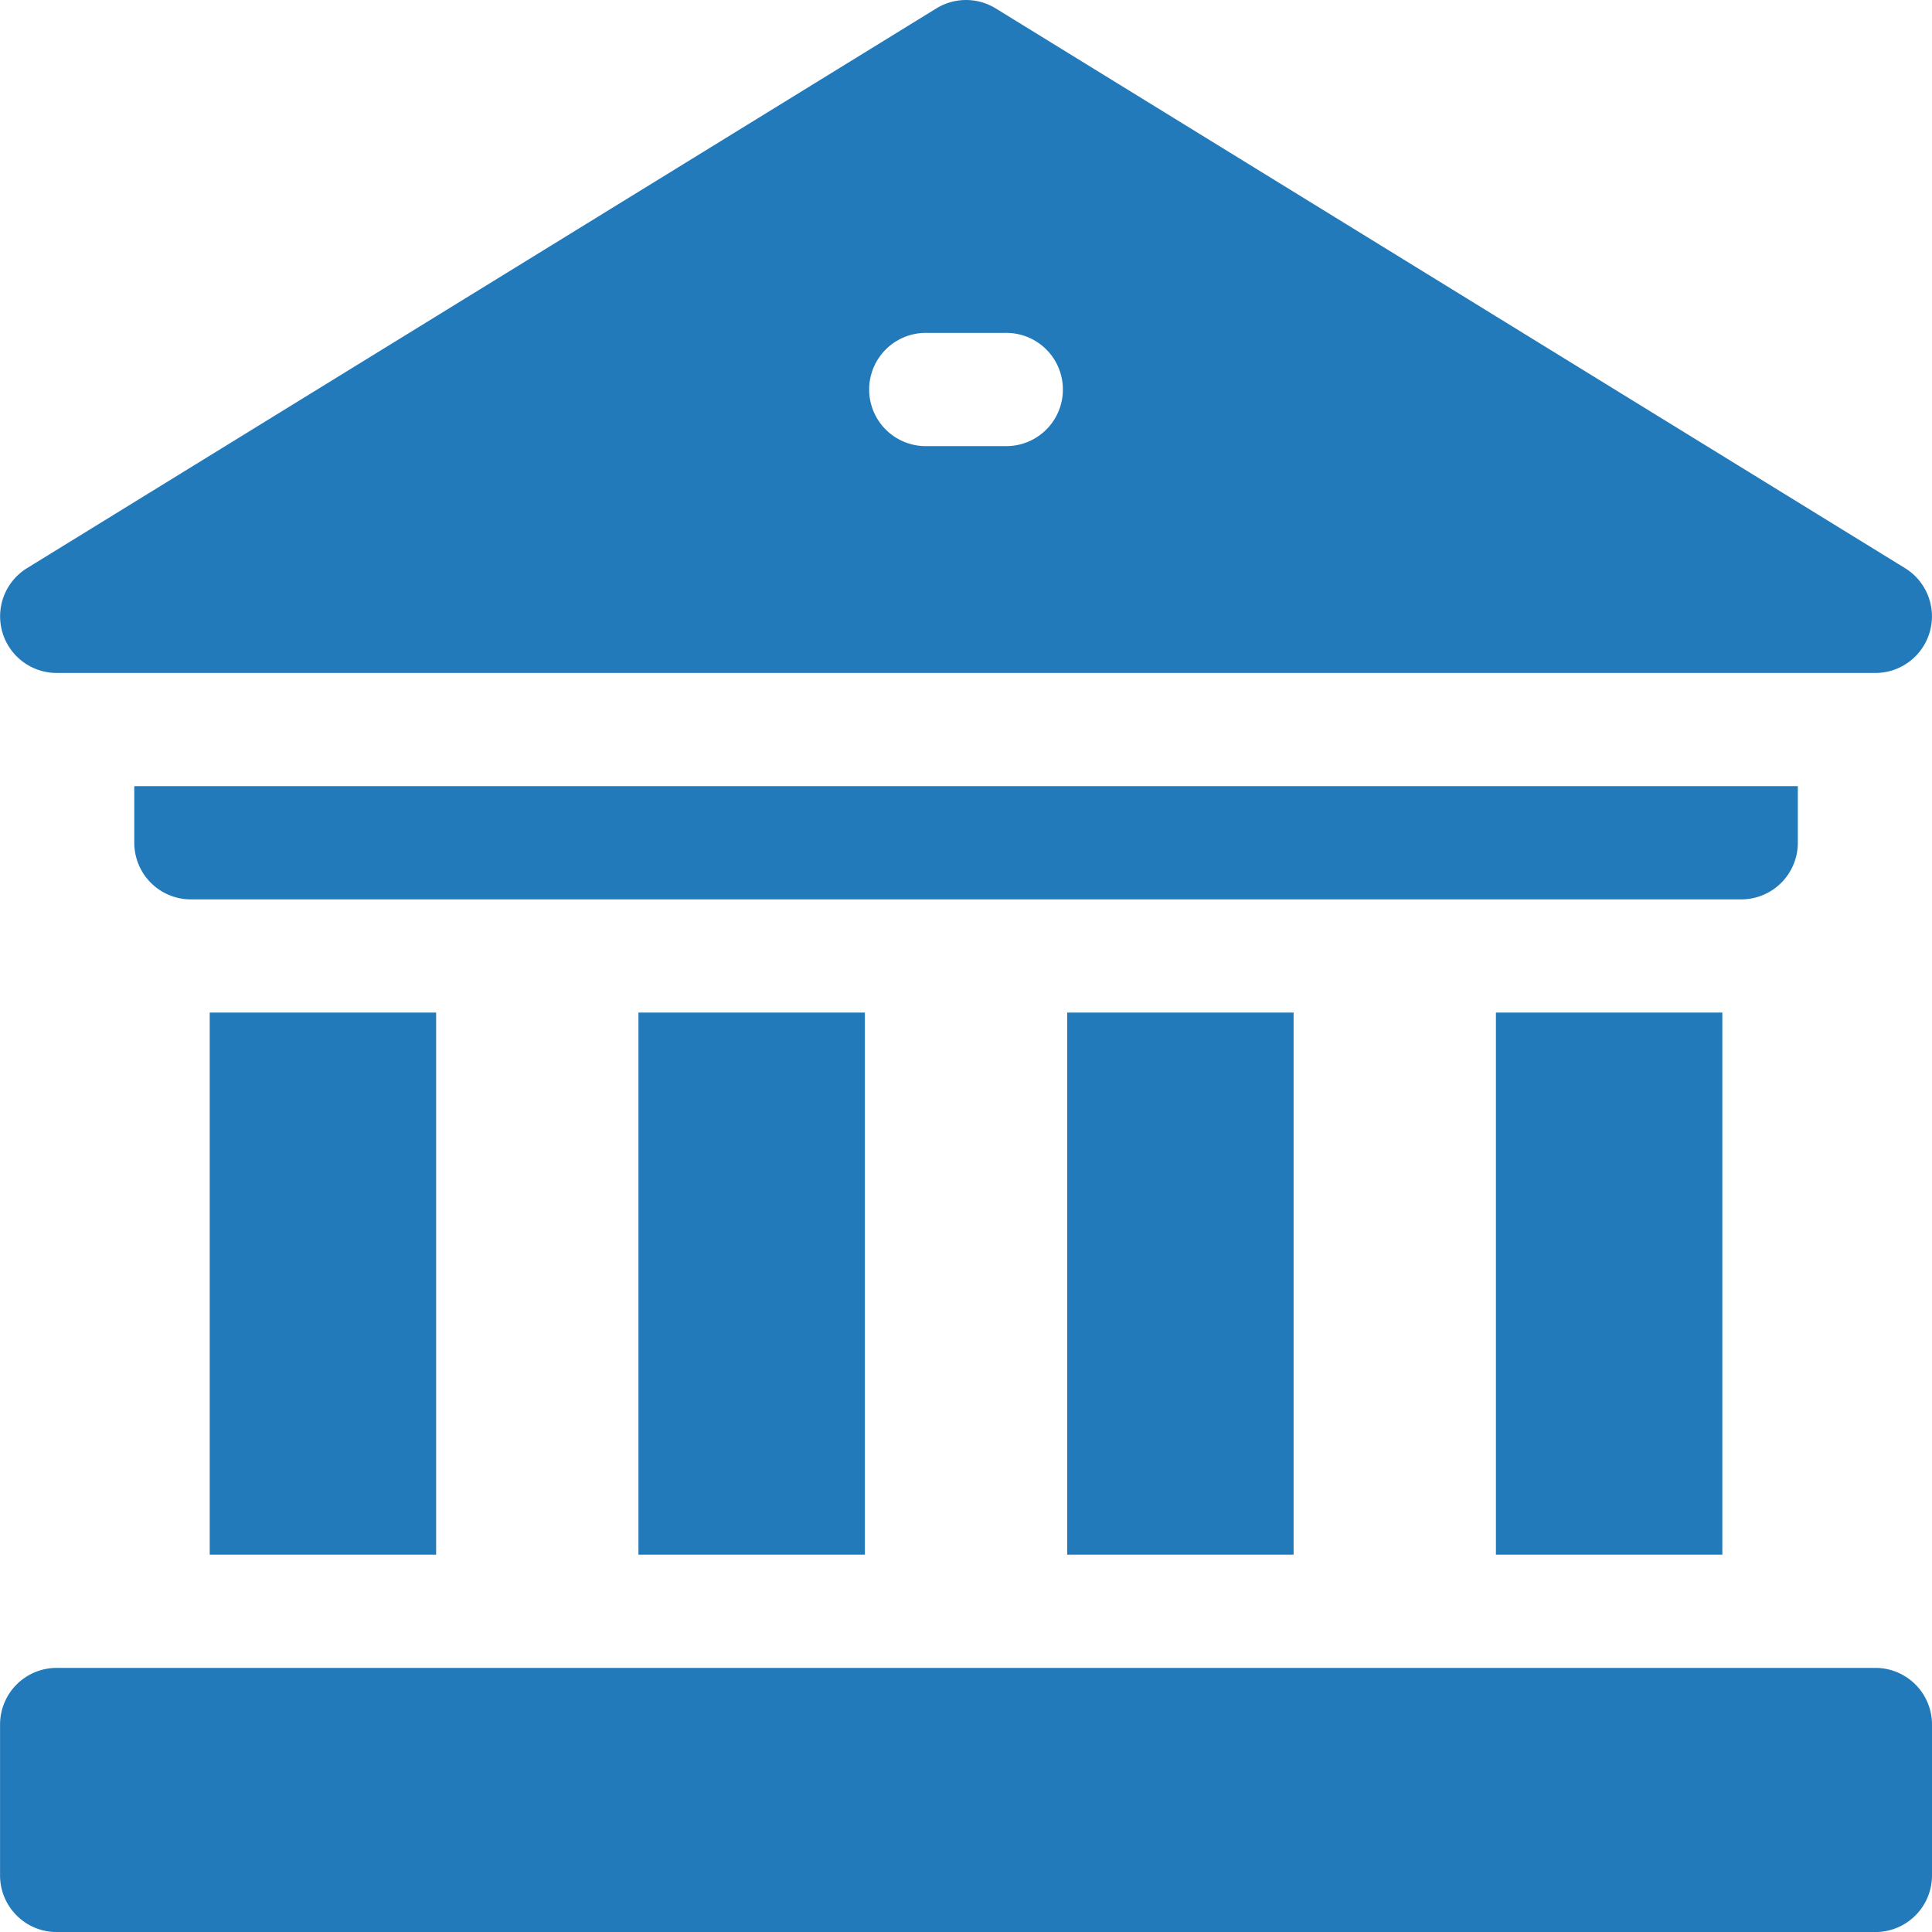
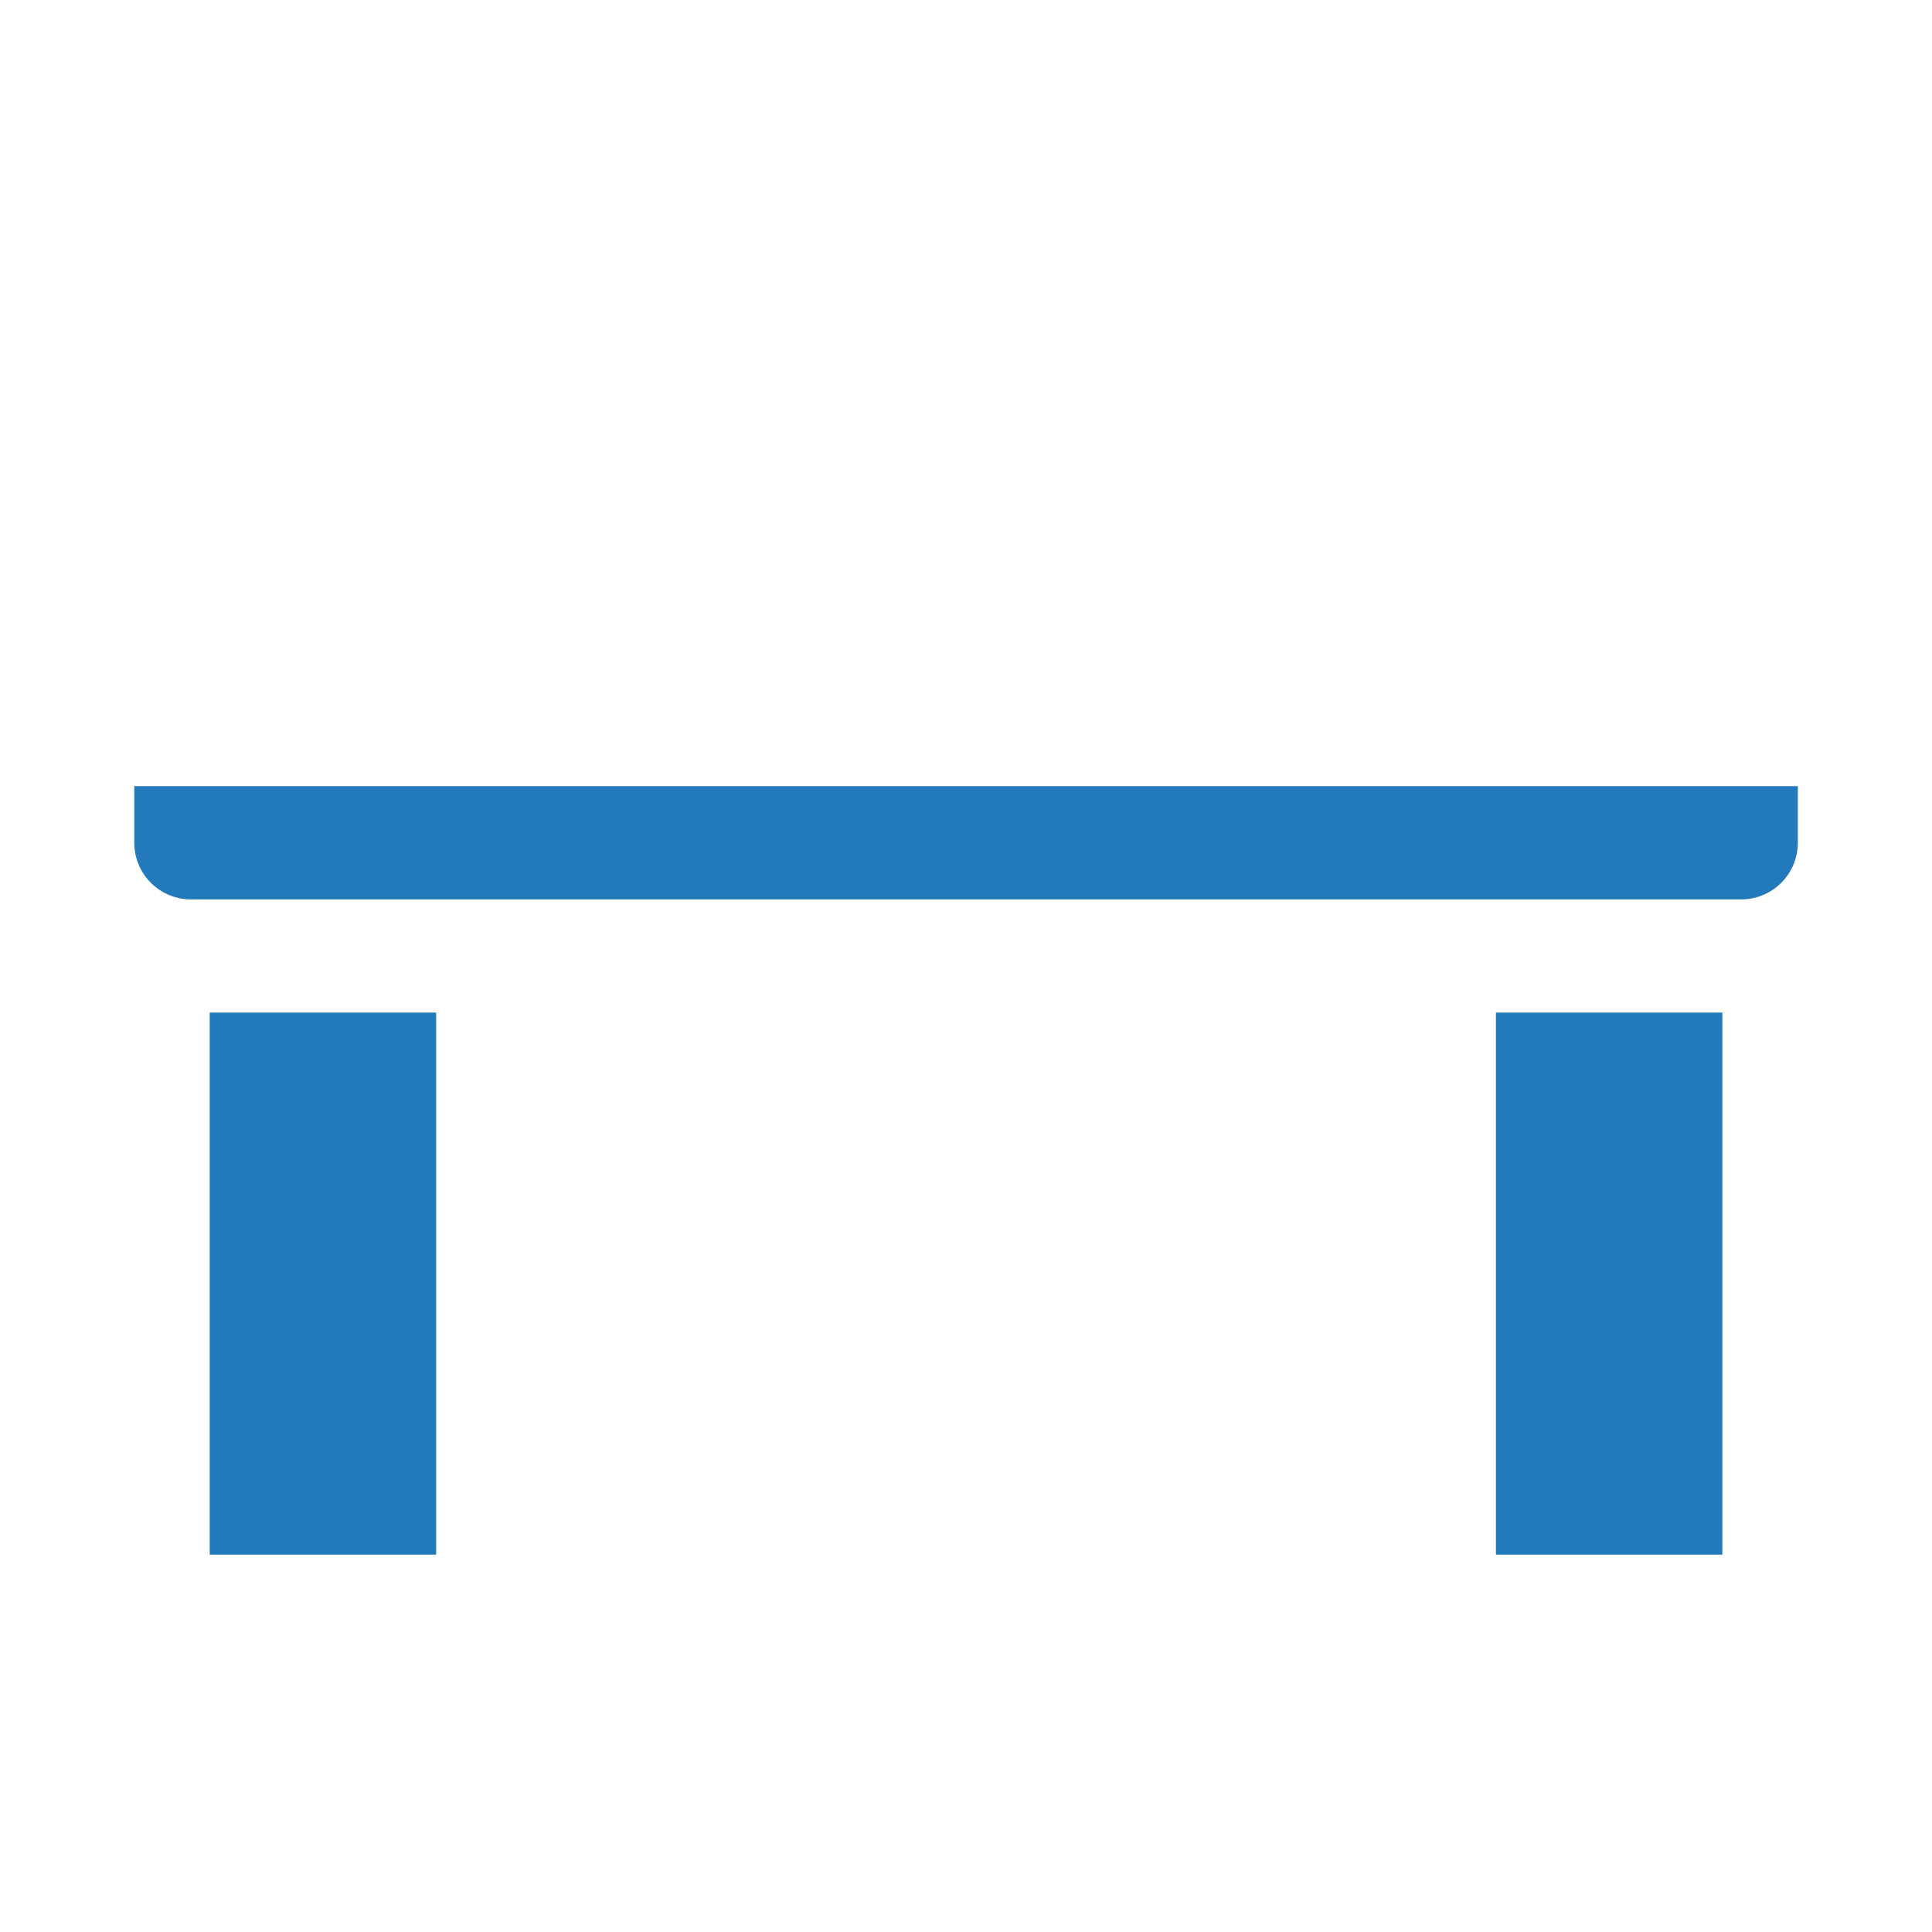
<svg xmlns="http://www.w3.org/2000/svg" width="34.703" height="34.703" viewBox="0 0 34.703 34.703">
  <g id="museum" transform="translate(-0.001 0)">
    <path id="Path_14302" data-name="Path 14302" d="M396.426,268.344h4.067v9.737h-4.067Zm0,0" transform="translate(-369.555 -250.156)" fill="#237aba" />
-     <path id="Path_14303" data-name="Path 14303" d="M282.809,268.344h4.067v9.737h-4.067Zm0,0" transform="translate(-263.639 -250.156)" fill="#237aba" />
-     <path id="Path_14304" data-name="Path 14304" d="M169.191,268.344h4.067v9.737h-4.067Zm0,0" transform="translate(-157.722 -250.156)" fill="#237aba" />
    <path id="Path_14305" data-name="Path 14305" d="M55.578,268.344h4.067v9.737H55.578Zm0,0" transform="translate(-51.81 -250.156)" fill="#237aba" />
    <path id="Path_14306" data-name="Path 14306" d="M65.459,209.361v-1.017H35.578v1.017a1.017,1.017,0,0,0,1.017,1.017H64.442A1.017,1.017,0,0,0,65.459,209.361Zm0,0" transform="translate(-33.165 -194.223)" fill="#237aba" />
-     <path id="Path_14307" data-name="Path 14307" d="M33.7,442H1.032a1.017,1.017,0,0,0-1.017,1.017v2.711a1.017,1.017,0,0,0,1.017,1.017H33.7a1.017,1.017,0,0,0,1.017-1.017v-2.711A1.017,1.017,0,0,0,33.7,442Zm0,0" transform="translate(-0.013 -412.041)" fill="#237aba" />
-     <path id="Path_14308" data-name="Path 14308" d="M1.018,12.088h32.67a1.017,1.017,0,0,0,.533-1.882L17.886.151a1.017,1.017,0,0,0-1.066,0L.485,10.206a1.017,1.017,0,0,0,.533,1.882ZM16.662,5.98h1.382a1.017,1.017,0,1,1,0,2.033H16.662a1.017,1.017,0,1,1,0-2.033Zm0,0" transform="translate(0)" fill="#237aba" />
  </g>
</svg>